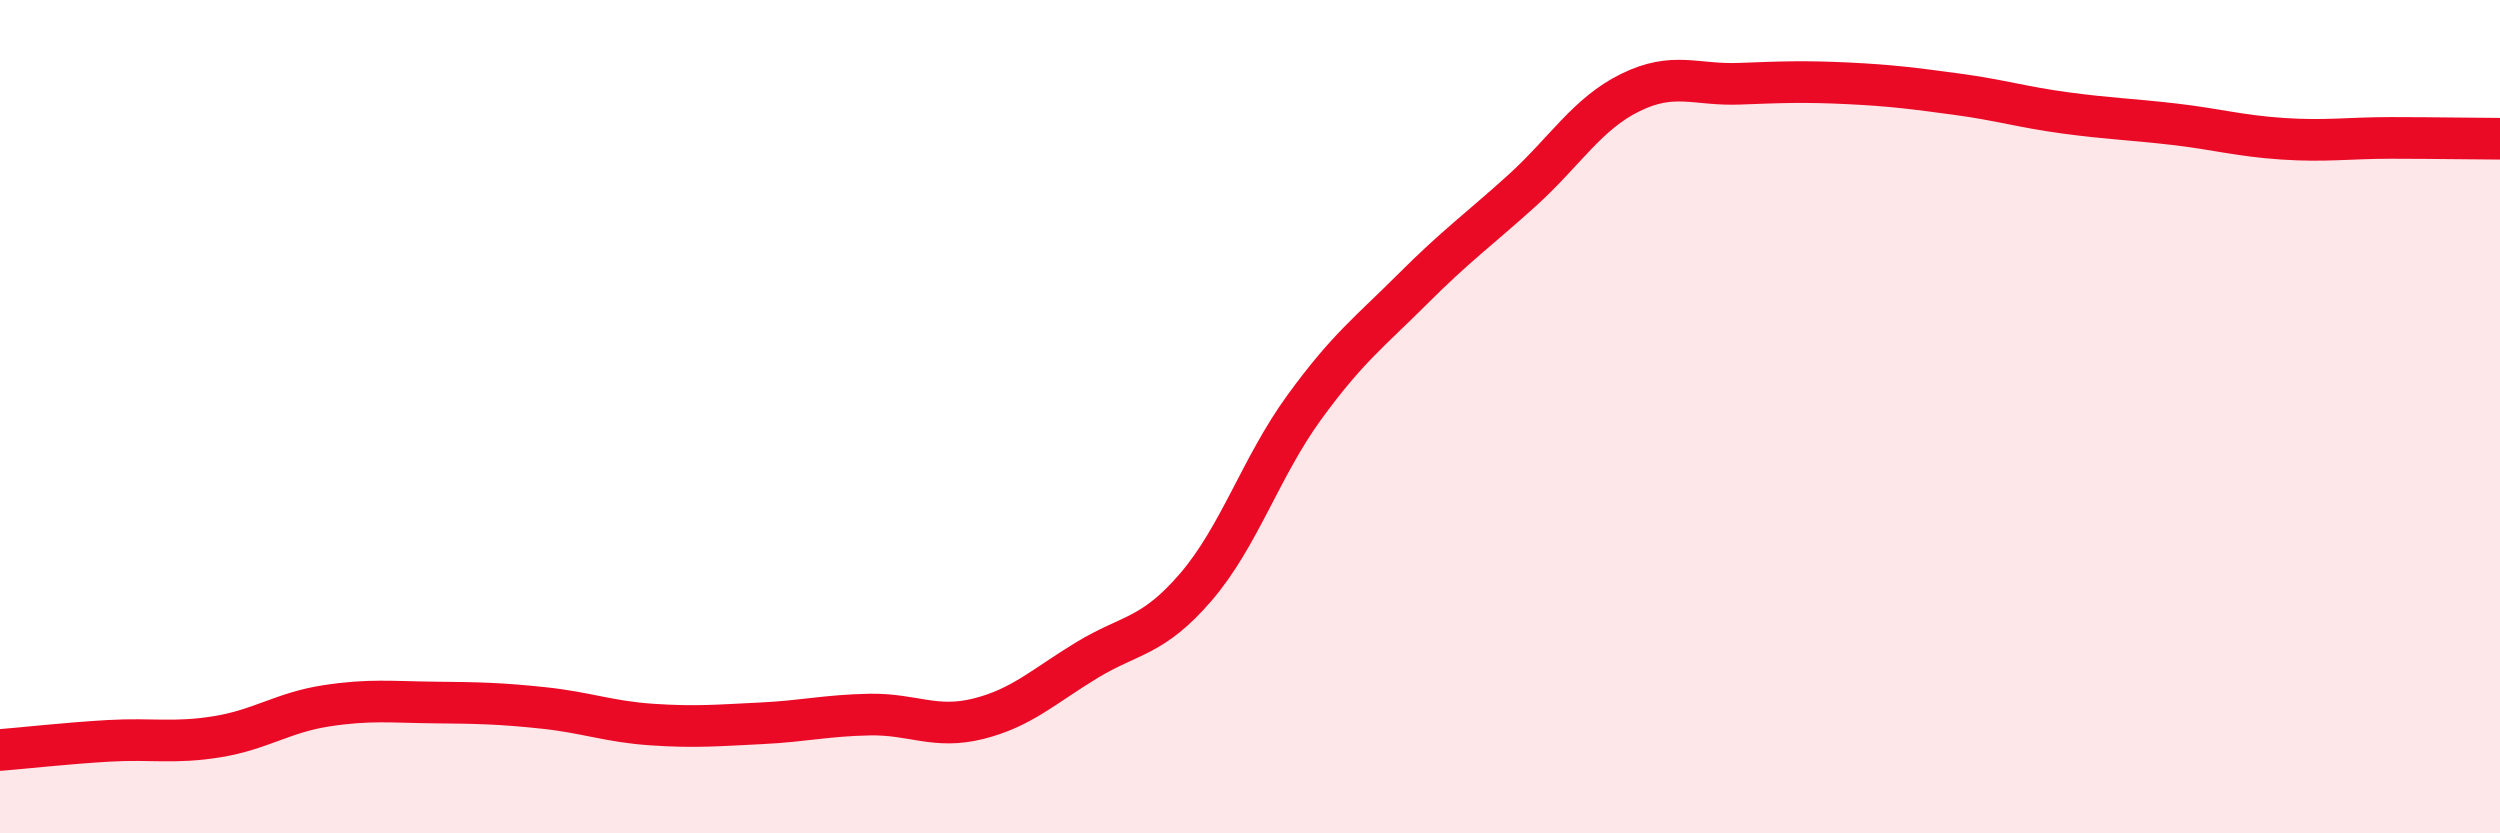
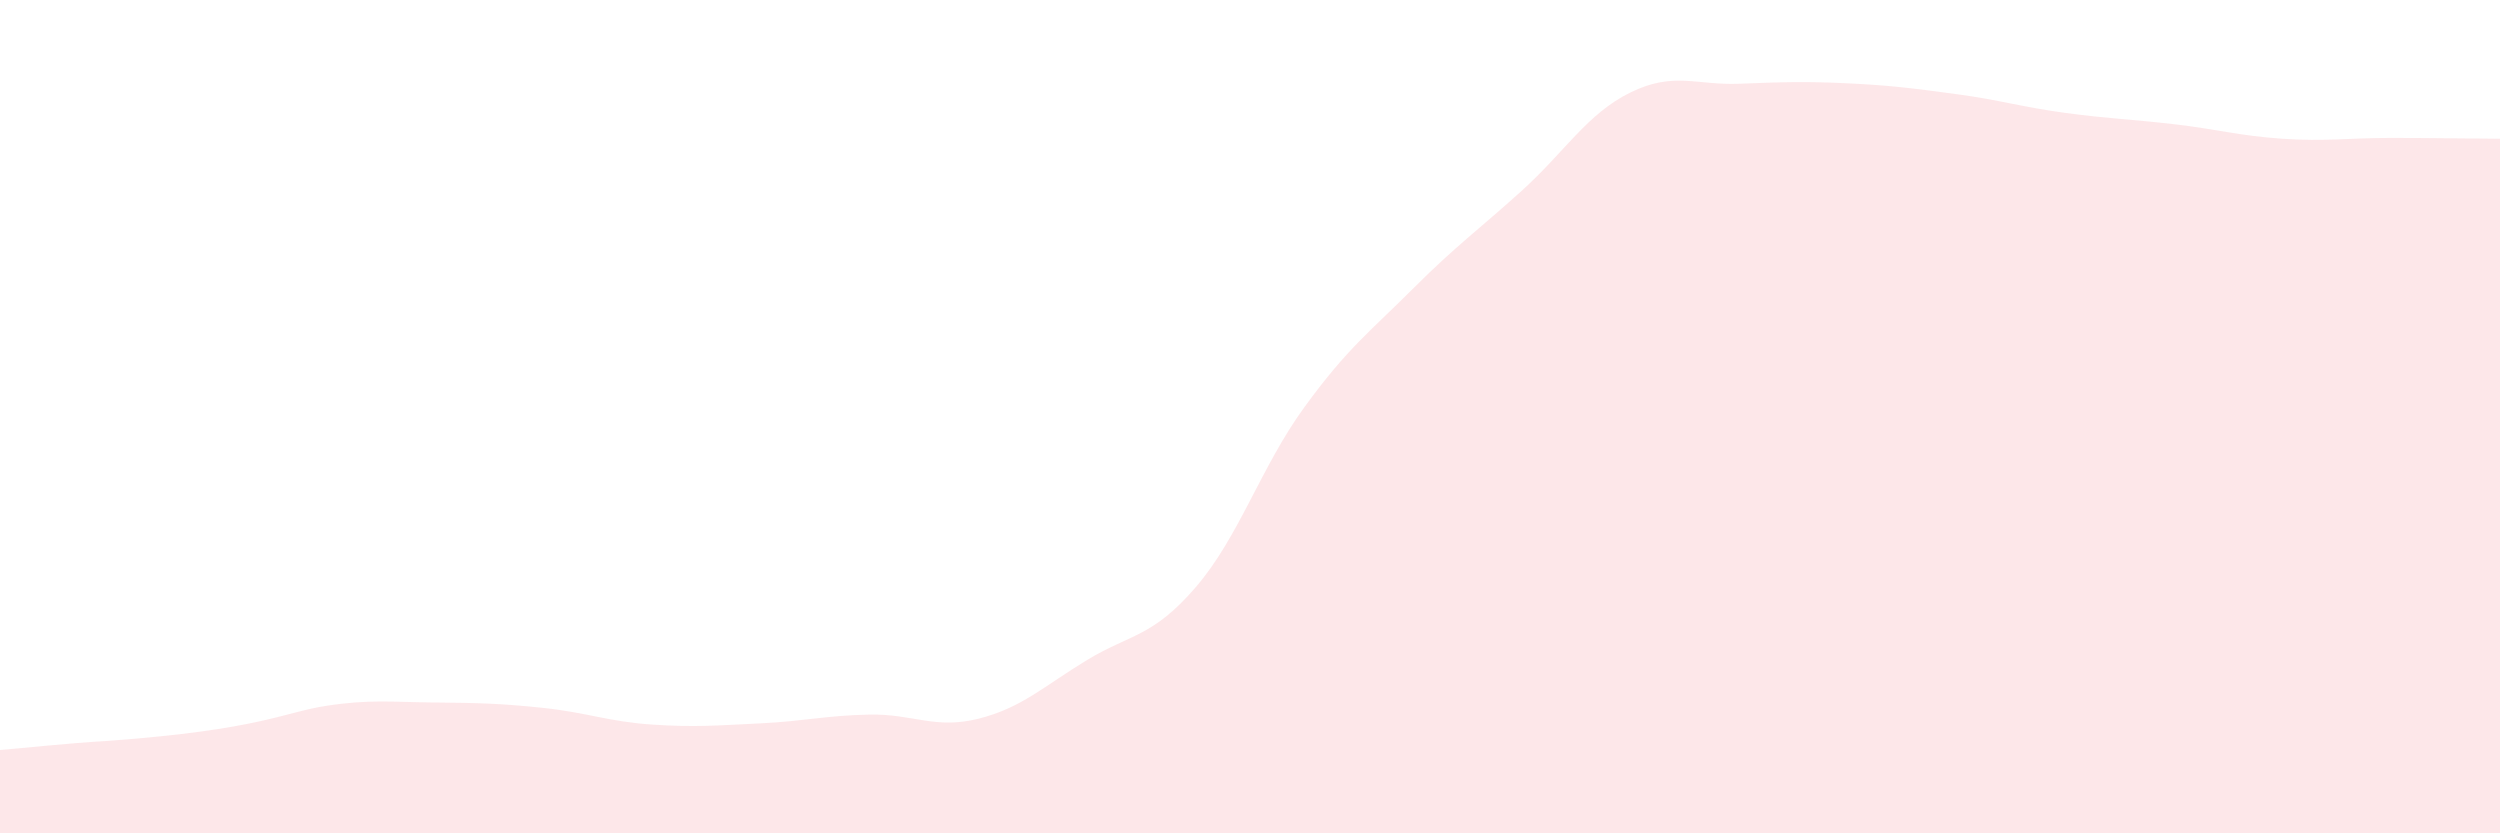
<svg xmlns="http://www.w3.org/2000/svg" width="60" height="20" viewBox="0 0 60 20">
-   <path d="M 0,18 C 0.52,17.96 1.57,17.84 2.61,17.78 C 3.65,17.72 4.18,17.85 5.22,17.68 C 6.26,17.51 6.79,17.1 7.83,16.94 C 8.87,16.78 9.39,16.85 10.43,16.86 C 11.47,16.87 12,16.88 13.04,16.99 C 14.08,17.1 14.61,17.32 15.65,17.39 C 16.69,17.46 17.22,17.41 18.26,17.36 C 19.3,17.31 19.83,17.17 20.87,17.15 C 21.91,17.13 22.44,17.51 23.48,17.25 C 24.52,16.99 25.05,16.47 26.09,15.84 C 27.13,15.21 27.66,15.3 28.7,14.09 C 29.74,12.88 30.26,11.21 31.3,9.78 C 32.34,8.35 32.87,7.97 33.91,6.93 C 34.95,5.89 35.48,5.52 36.52,4.58 C 37.56,3.64 38.09,2.73 39.13,2.22 C 40.17,1.71 40.7,2.05 41.74,2.01 C 42.78,1.97 43.31,1.95 44.35,2 C 45.39,2.05 45.92,2.12 46.96,2.26 C 48,2.4 48.53,2.57 49.57,2.71 C 50.61,2.85 51.13,2.86 52.17,2.98 C 53.21,3.1 53.74,3.26 54.78,3.33 C 55.82,3.4 56.35,3.31 57.39,3.31 C 58.43,3.31 59.48,3.33 60,3.33L60 20L0 20Z" fill="#EB0A25" opacity="0.1" stroke-linecap="round" stroke-linejoin="round" />
-   <path d="M 0,18 C 0.52,17.96 1.57,17.84 2.61,17.78 C 3.65,17.72 4.18,17.85 5.22,17.68 C 6.26,17.51 6.79,17.1 7.83,16.94 C 8.87,16.78 9.39,16.85 10.43,16.86 C 11.47,16.87 12,16.88 13.04,16.99 C 14.08,17.1 14.61,17.32 15.65,17.39 C 16.69,17.46 17.22,17.41 18.26,17.36 C 19.3,17.31 19.83,17.17 20.87,17.15 C 21.91,17.13 22.44,17.51 23.48,17.25 C 24.52,16.99 25.05,16.47 26.09,15.84 C 27.13,15.21 27.66,15.3 28.7,14.09 C 29.74,12.88 30.26,11.21 31.3,9.78 C 32.34,8.35 32.87,7.97 33.91,6.93 C 34.95,5.89 35.48,5.52 36.52,4.58 C 37.56,3.64 38.09,2.73 39.13,2.22 C 40.17,1.71 40.7,2.05 41.74,2.01 C 42.78,1.97 43.31,1.95 44.35,2 C 45.39,2.05 45.92,2.12 46.96,2.26 C 48,2.4 48.53,2.57 49.57,2.71 C 50.61,2.85 51.13,2.86 52.17,2.98 C 53.21,3.1 53.74,3.26 54.78,3.33 C 55.82,3.4 56.35,3.31 57.39,3.31 C 58.43,3.31 59.48,3.33 60,3.33" stroke="#EB0A25" stroke-width="1" fill="none" stroke-linecap="round" stroke-linejoin="round" />
+   <path d="M 0,18 C 0.52,17.96 1.57,17.84 2.61,17.78 C 6.26,17.51 6.79,17.1 7.83,16.94 C 8.87,16.78 9.39,16.85 10.43,16.86 C 11.47,16.87 12,16.88 13.04,16.99 C 14.08,17.1 14.61,17.32 15.65,17.39 C 16.69,17.46 17.22,17.41 18.26,17.36 C 19.3,17.31 19.83,17.17 20.87,17.15 C 21.91,17.13 22.44,17.51 23.48,17.25 C 24.52,16.99 25.05,16.47 26.09,15.84 C 27.13,15.21 27.66,15.3 28.7,14.09 C 29.74,12.88 30.26,11.21 31.3,9.78 C 32.34,8.35 32.87,7.97 33.91,6.93 C 34.95,5.89 35.48,5.52 36.52,4.58 C 37.56,3.64 38.09,2.73 39.13,2.22 C 40.17,1.71 40.7,2.05 41.74,2.01 C 42.78,1.97 43.31,1.95 44.35,2 C 45.39,2.05 45.92,2.12 46.96,2.26 C 48,2.4 48.53,2.57 49.57,2.71 C 50.61,2.85 51.13,2.86 52.17,2.98 C 53.21,3.1 53.74,3.26 54.78,3.33 C 55.82,3.4 56.35,3.31 57.39,3.31 C 58.43,3.31 59.48,3.33 60,3.33L60 20L0 20Z" fill="#EB0A25" opacity="0.1" stroke-linecap="round" stroke-linejoin="round" />
</svg>